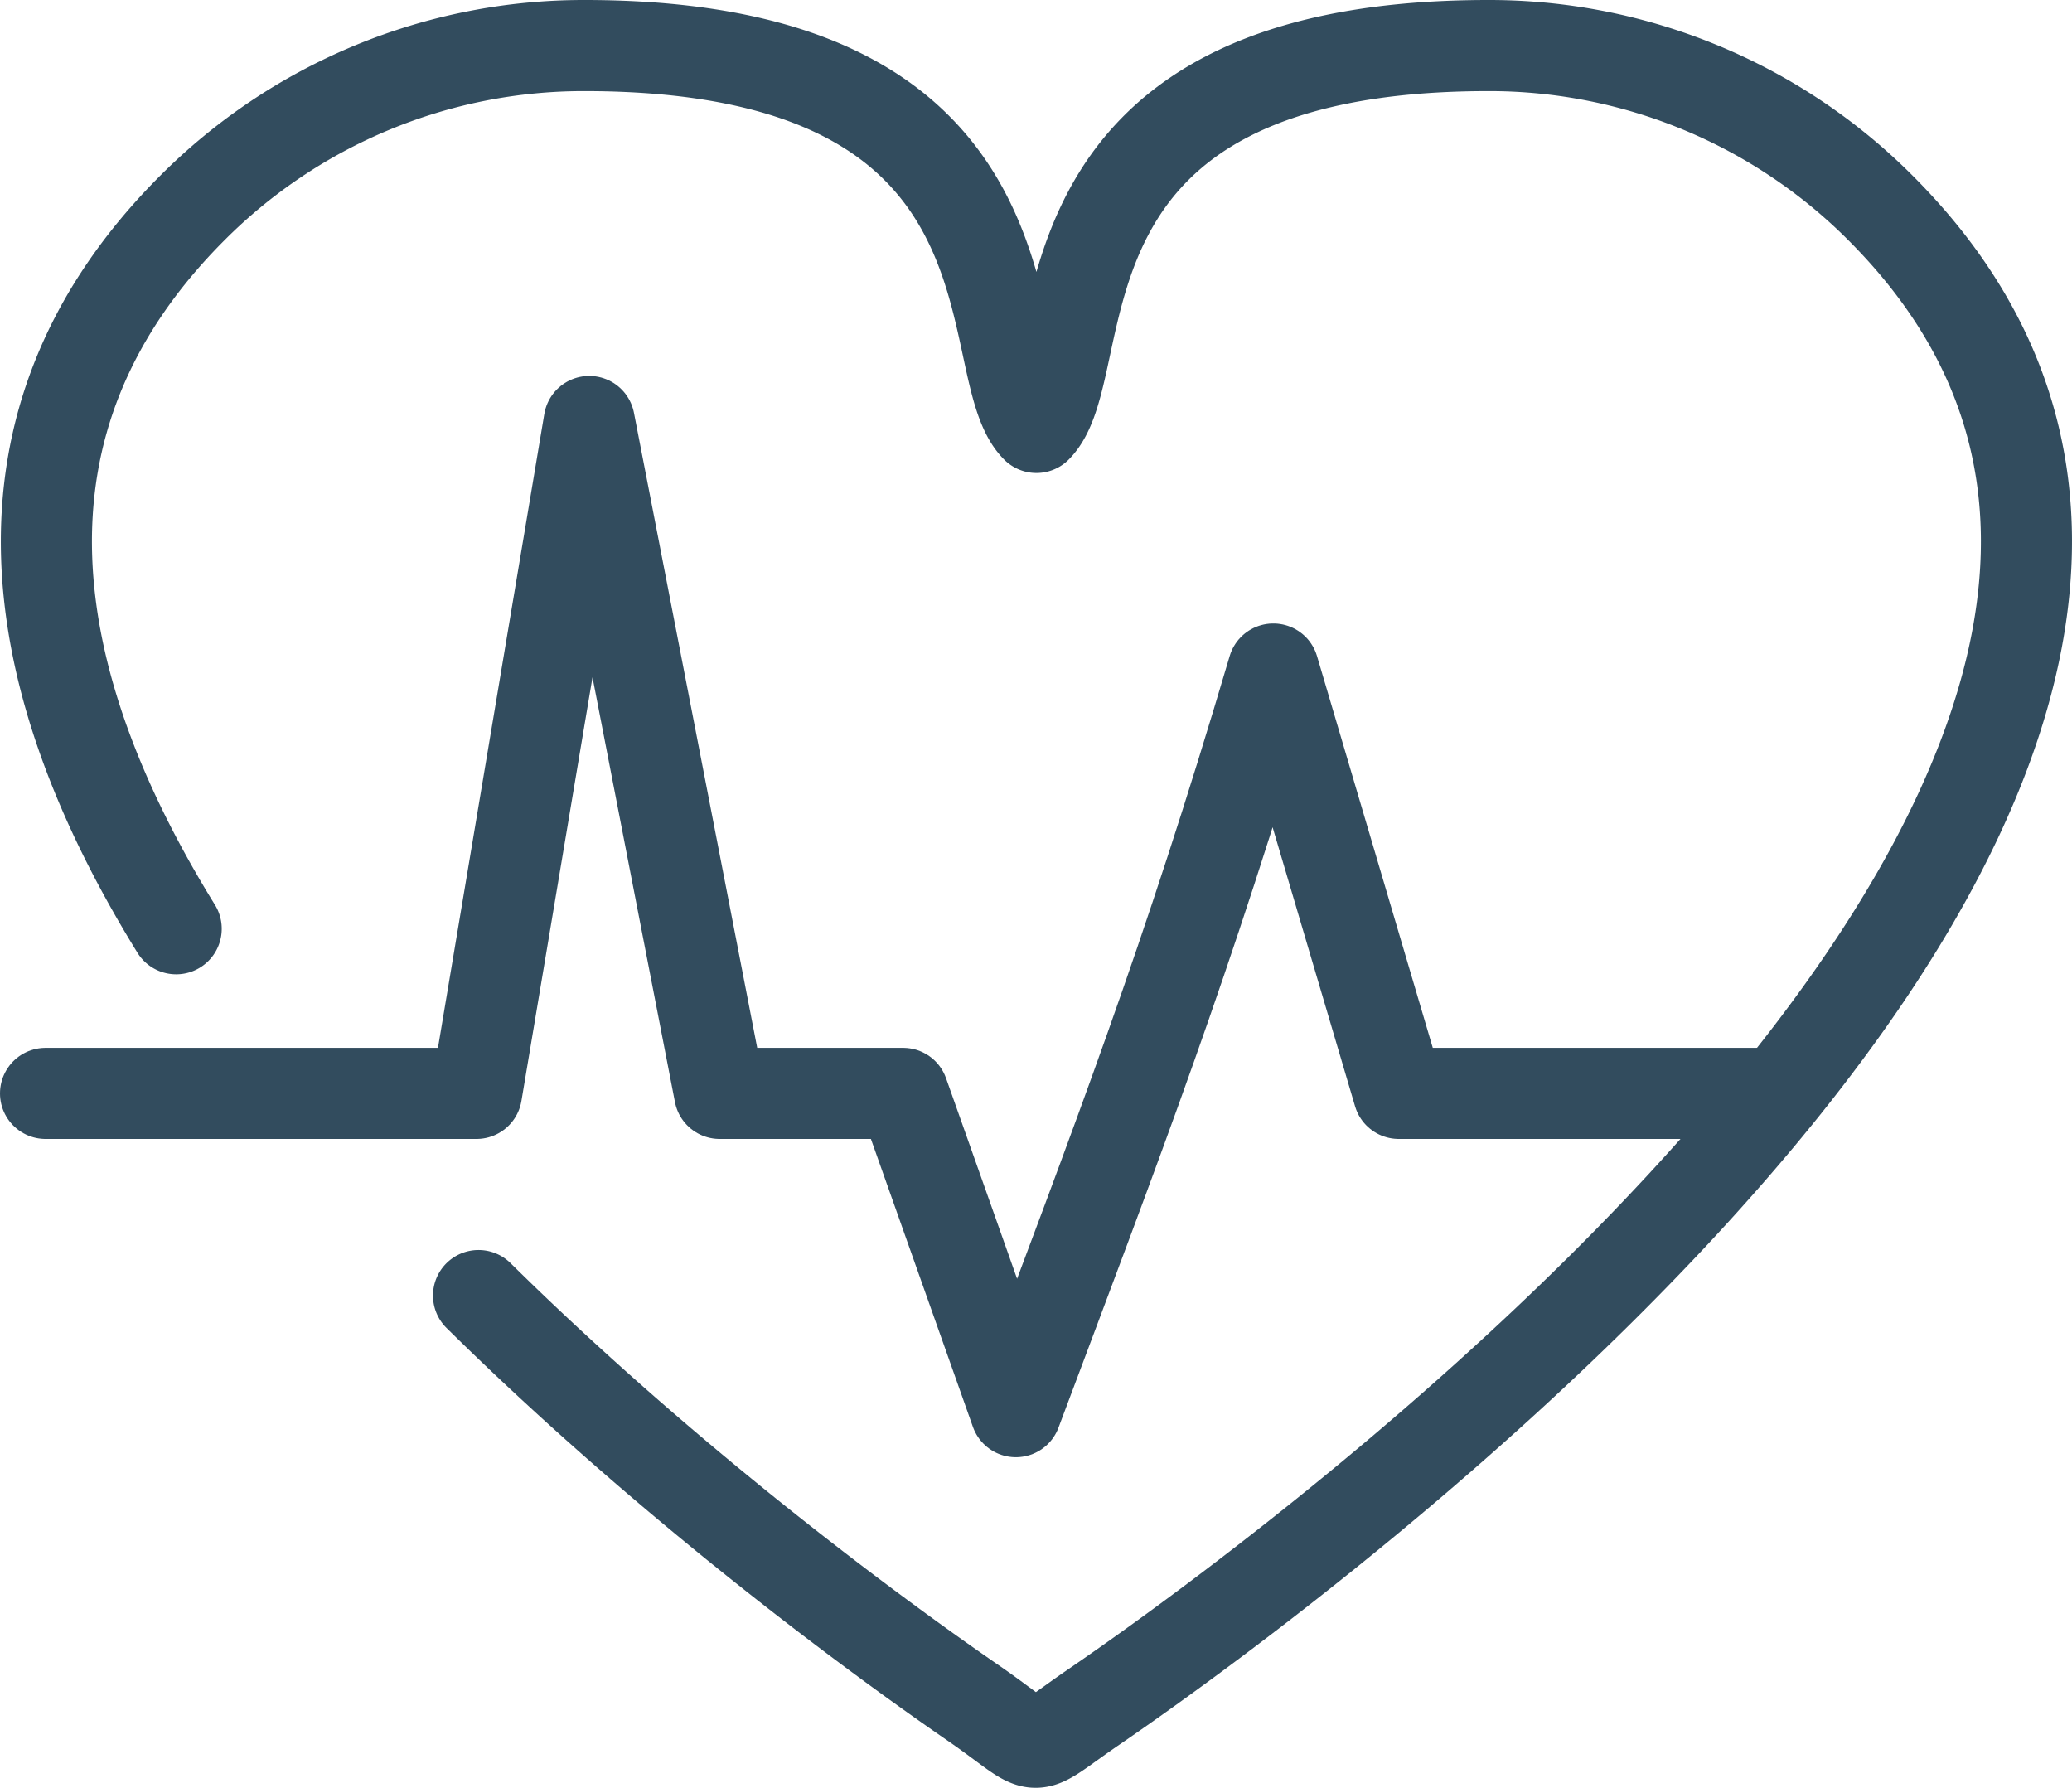
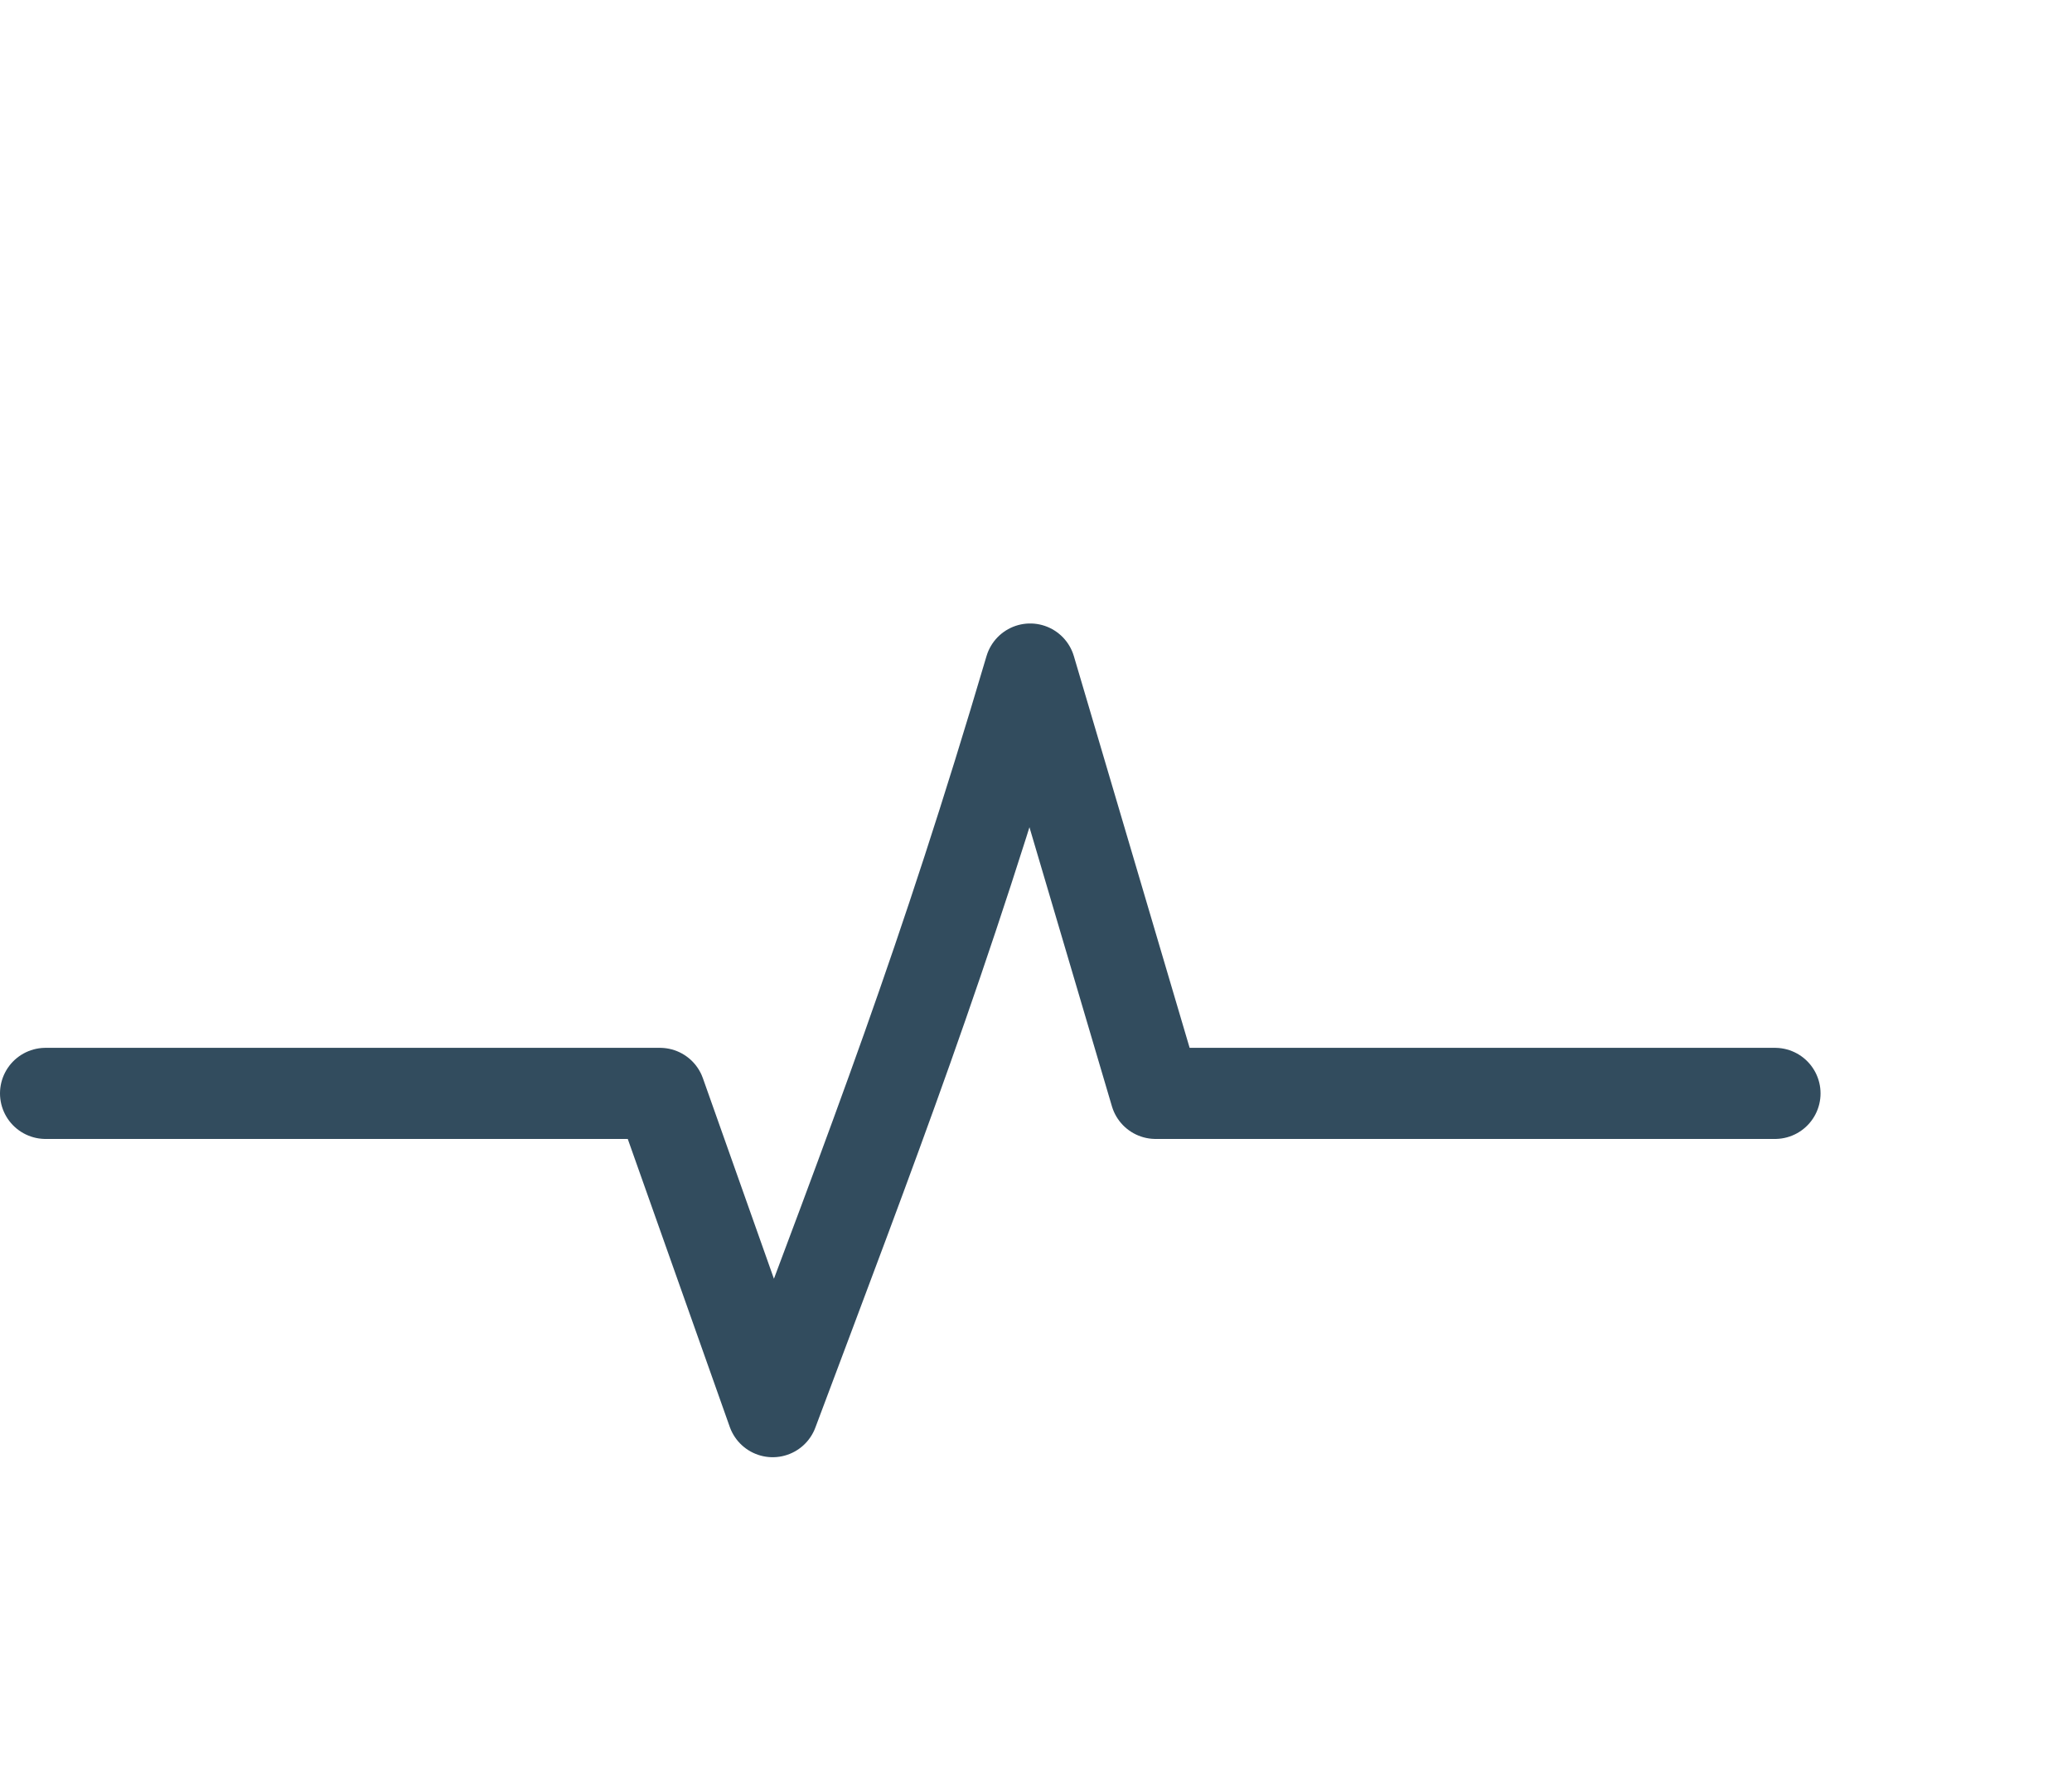
<svg xmlns="http://www.w3.org/2000/svg" width="318.446" height="274.724" viewBox="0 0 318.446 274.724">
  <defs>
    <style>.cls-1{fill:none;stroke:#324c5e;stroke-linecap:round;stroke-linejoin:round;stroke-width:14px;}</style>
  </defs>
  <title>2Asset 1</title>
  <g id="Layer_2" data-name="Layer 2">
    <g id="Layer_1-2" data-name="Layer 1">
-       <path class="cls-1" d="M27.077,142.717C3.874,105.15-3.628,65.144,29.569,31.948A84.915,84.915,0,0,1,89.801,7c72.651,0,60.127,49.283,69.488,58.682C168.65,56.284,156.128,7,228.777,7a84.915,84.915,0,0,1,60.232,24.948c81.045,81.046-80.483,202.672-120.876,230.337-10.946,7.495-7.217,7.221-18.673-.675-15.44-10.641-46.647-33.666-75.914-62.528" />
-       <path class="cls-1" d="M7,168.017H73.234l17.327-103.25,20.044,103.25h28.193l17.327,48.908c15.776-42.057,26.201-68.873,39.575-114.118l19.275,65.21H272.8" />
+       <path class="cls-1" d="M7,168.017H73.234h28.193l17.327,48.908c15.776-42.057,26.201-68.873,39.575-114.118l19.275,65.21H272.8" />
    </g>
  </g>
</svg>